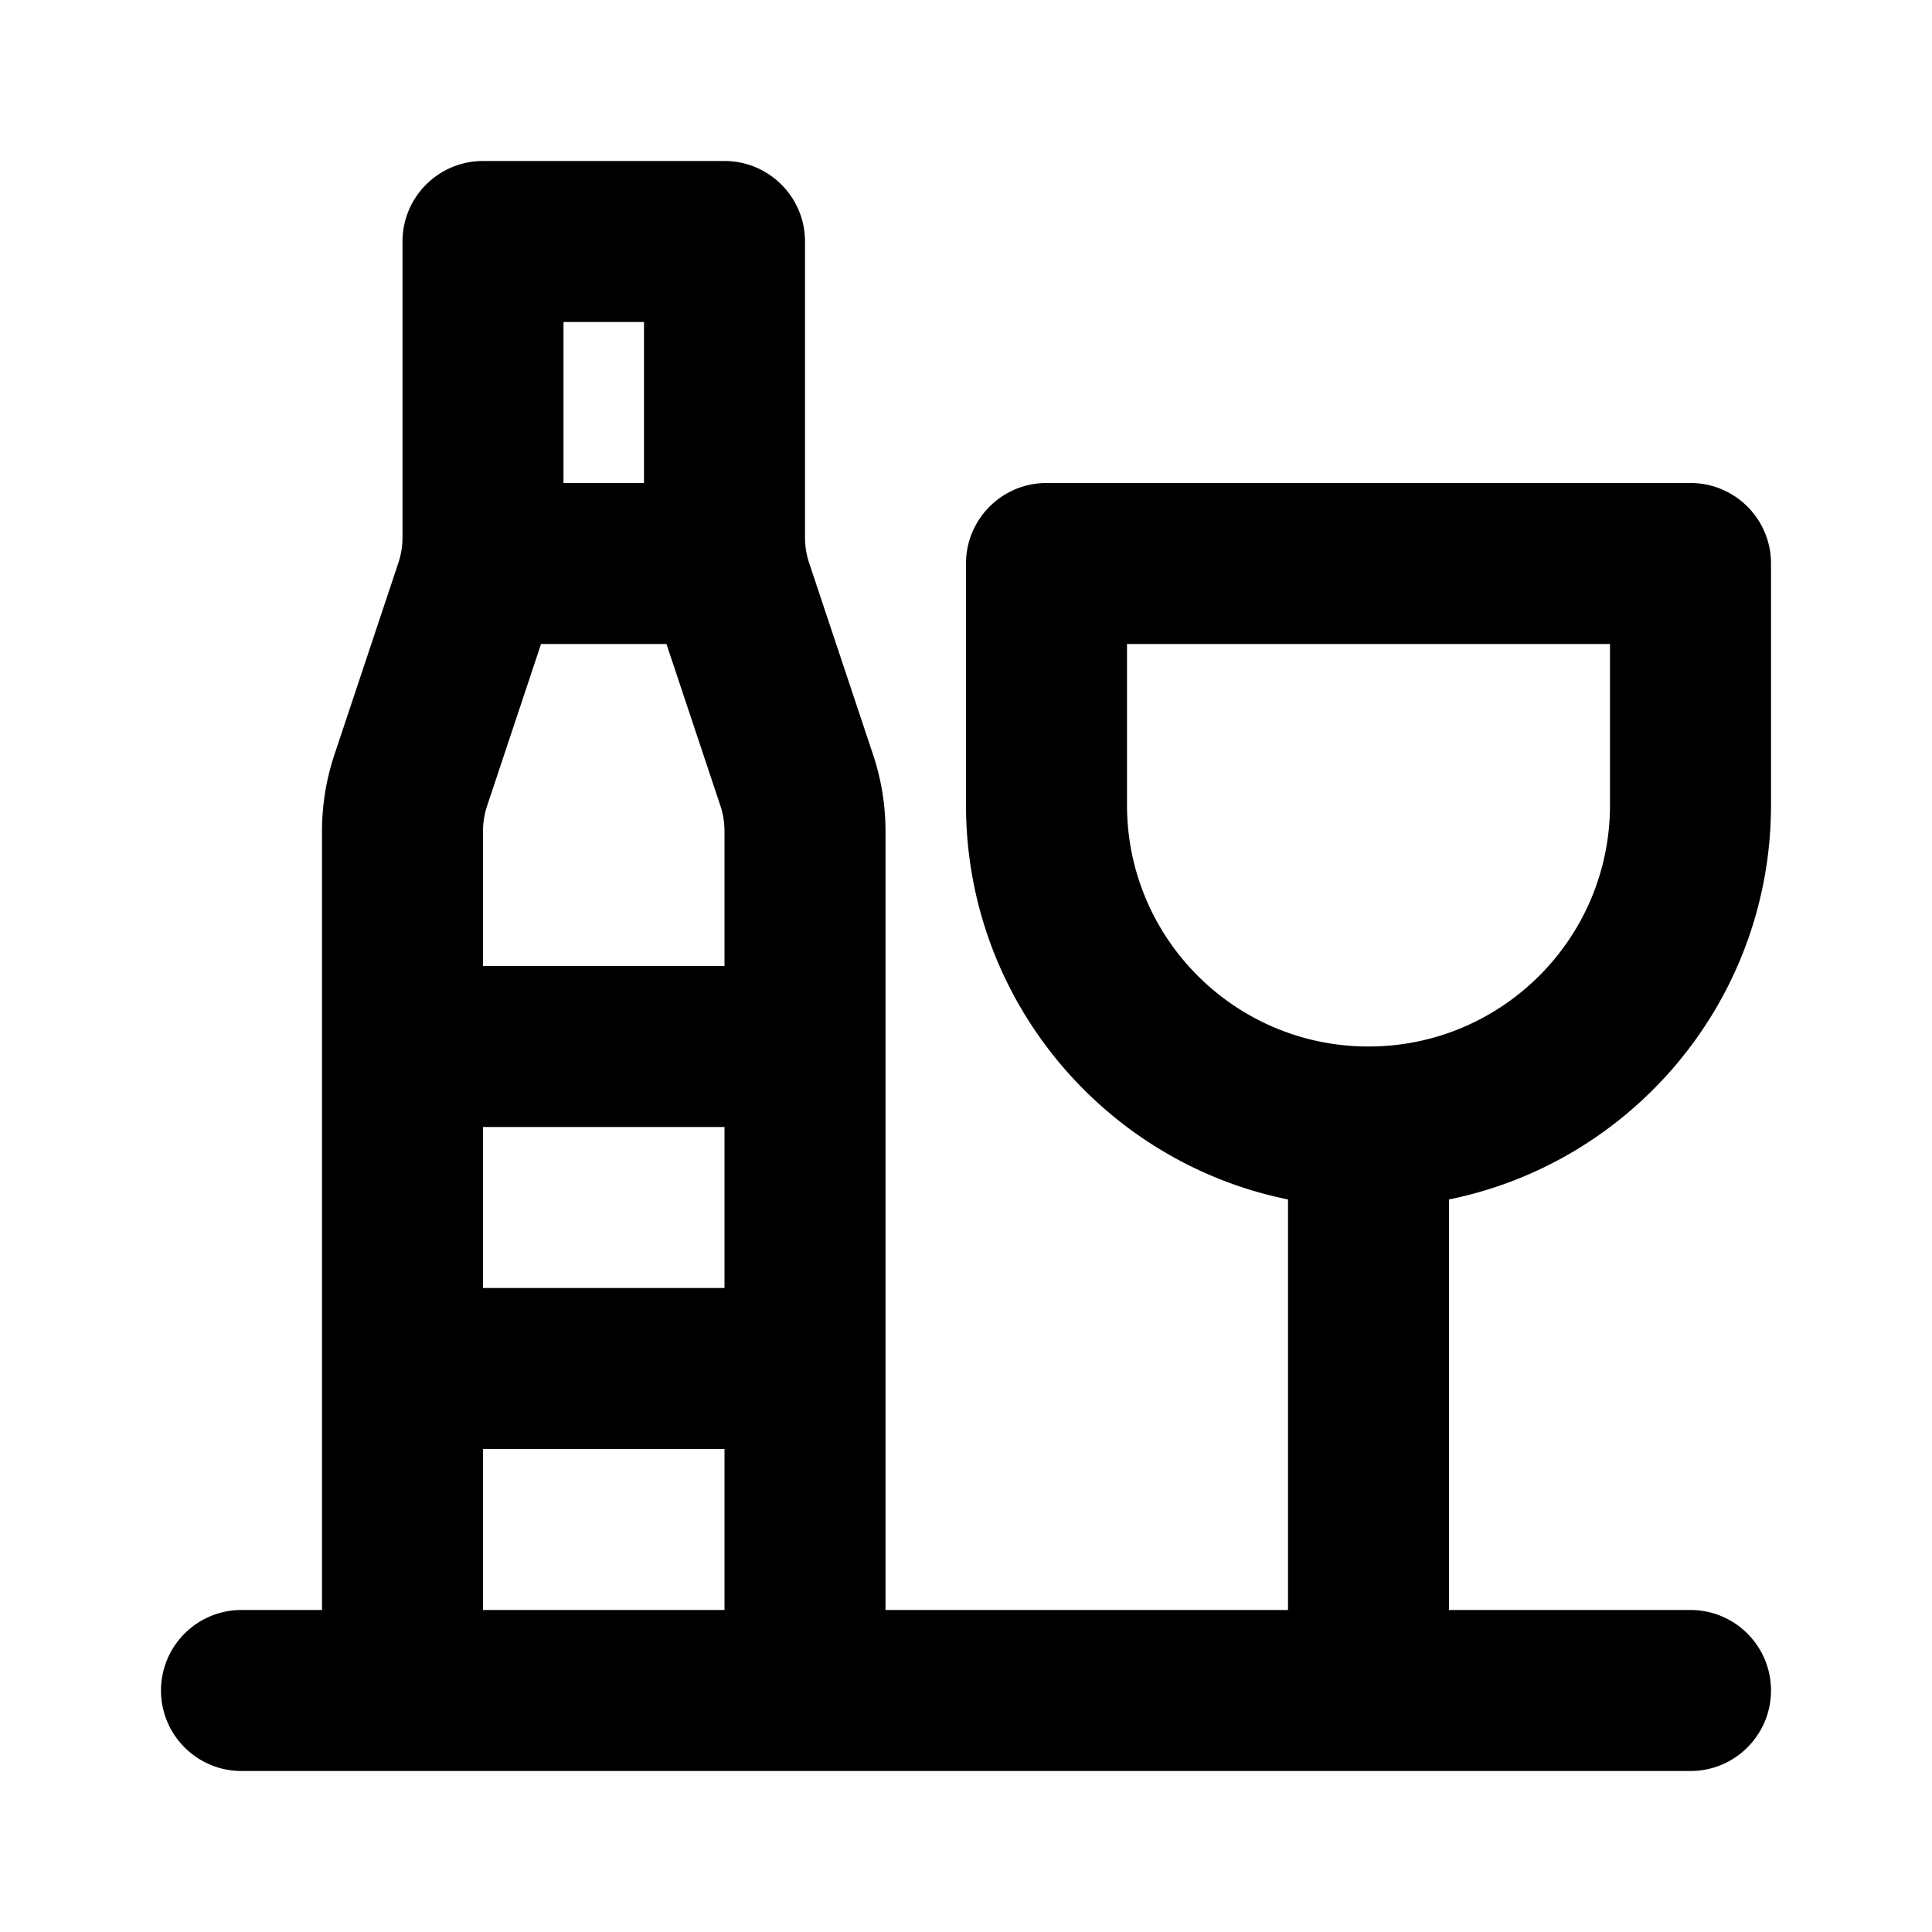
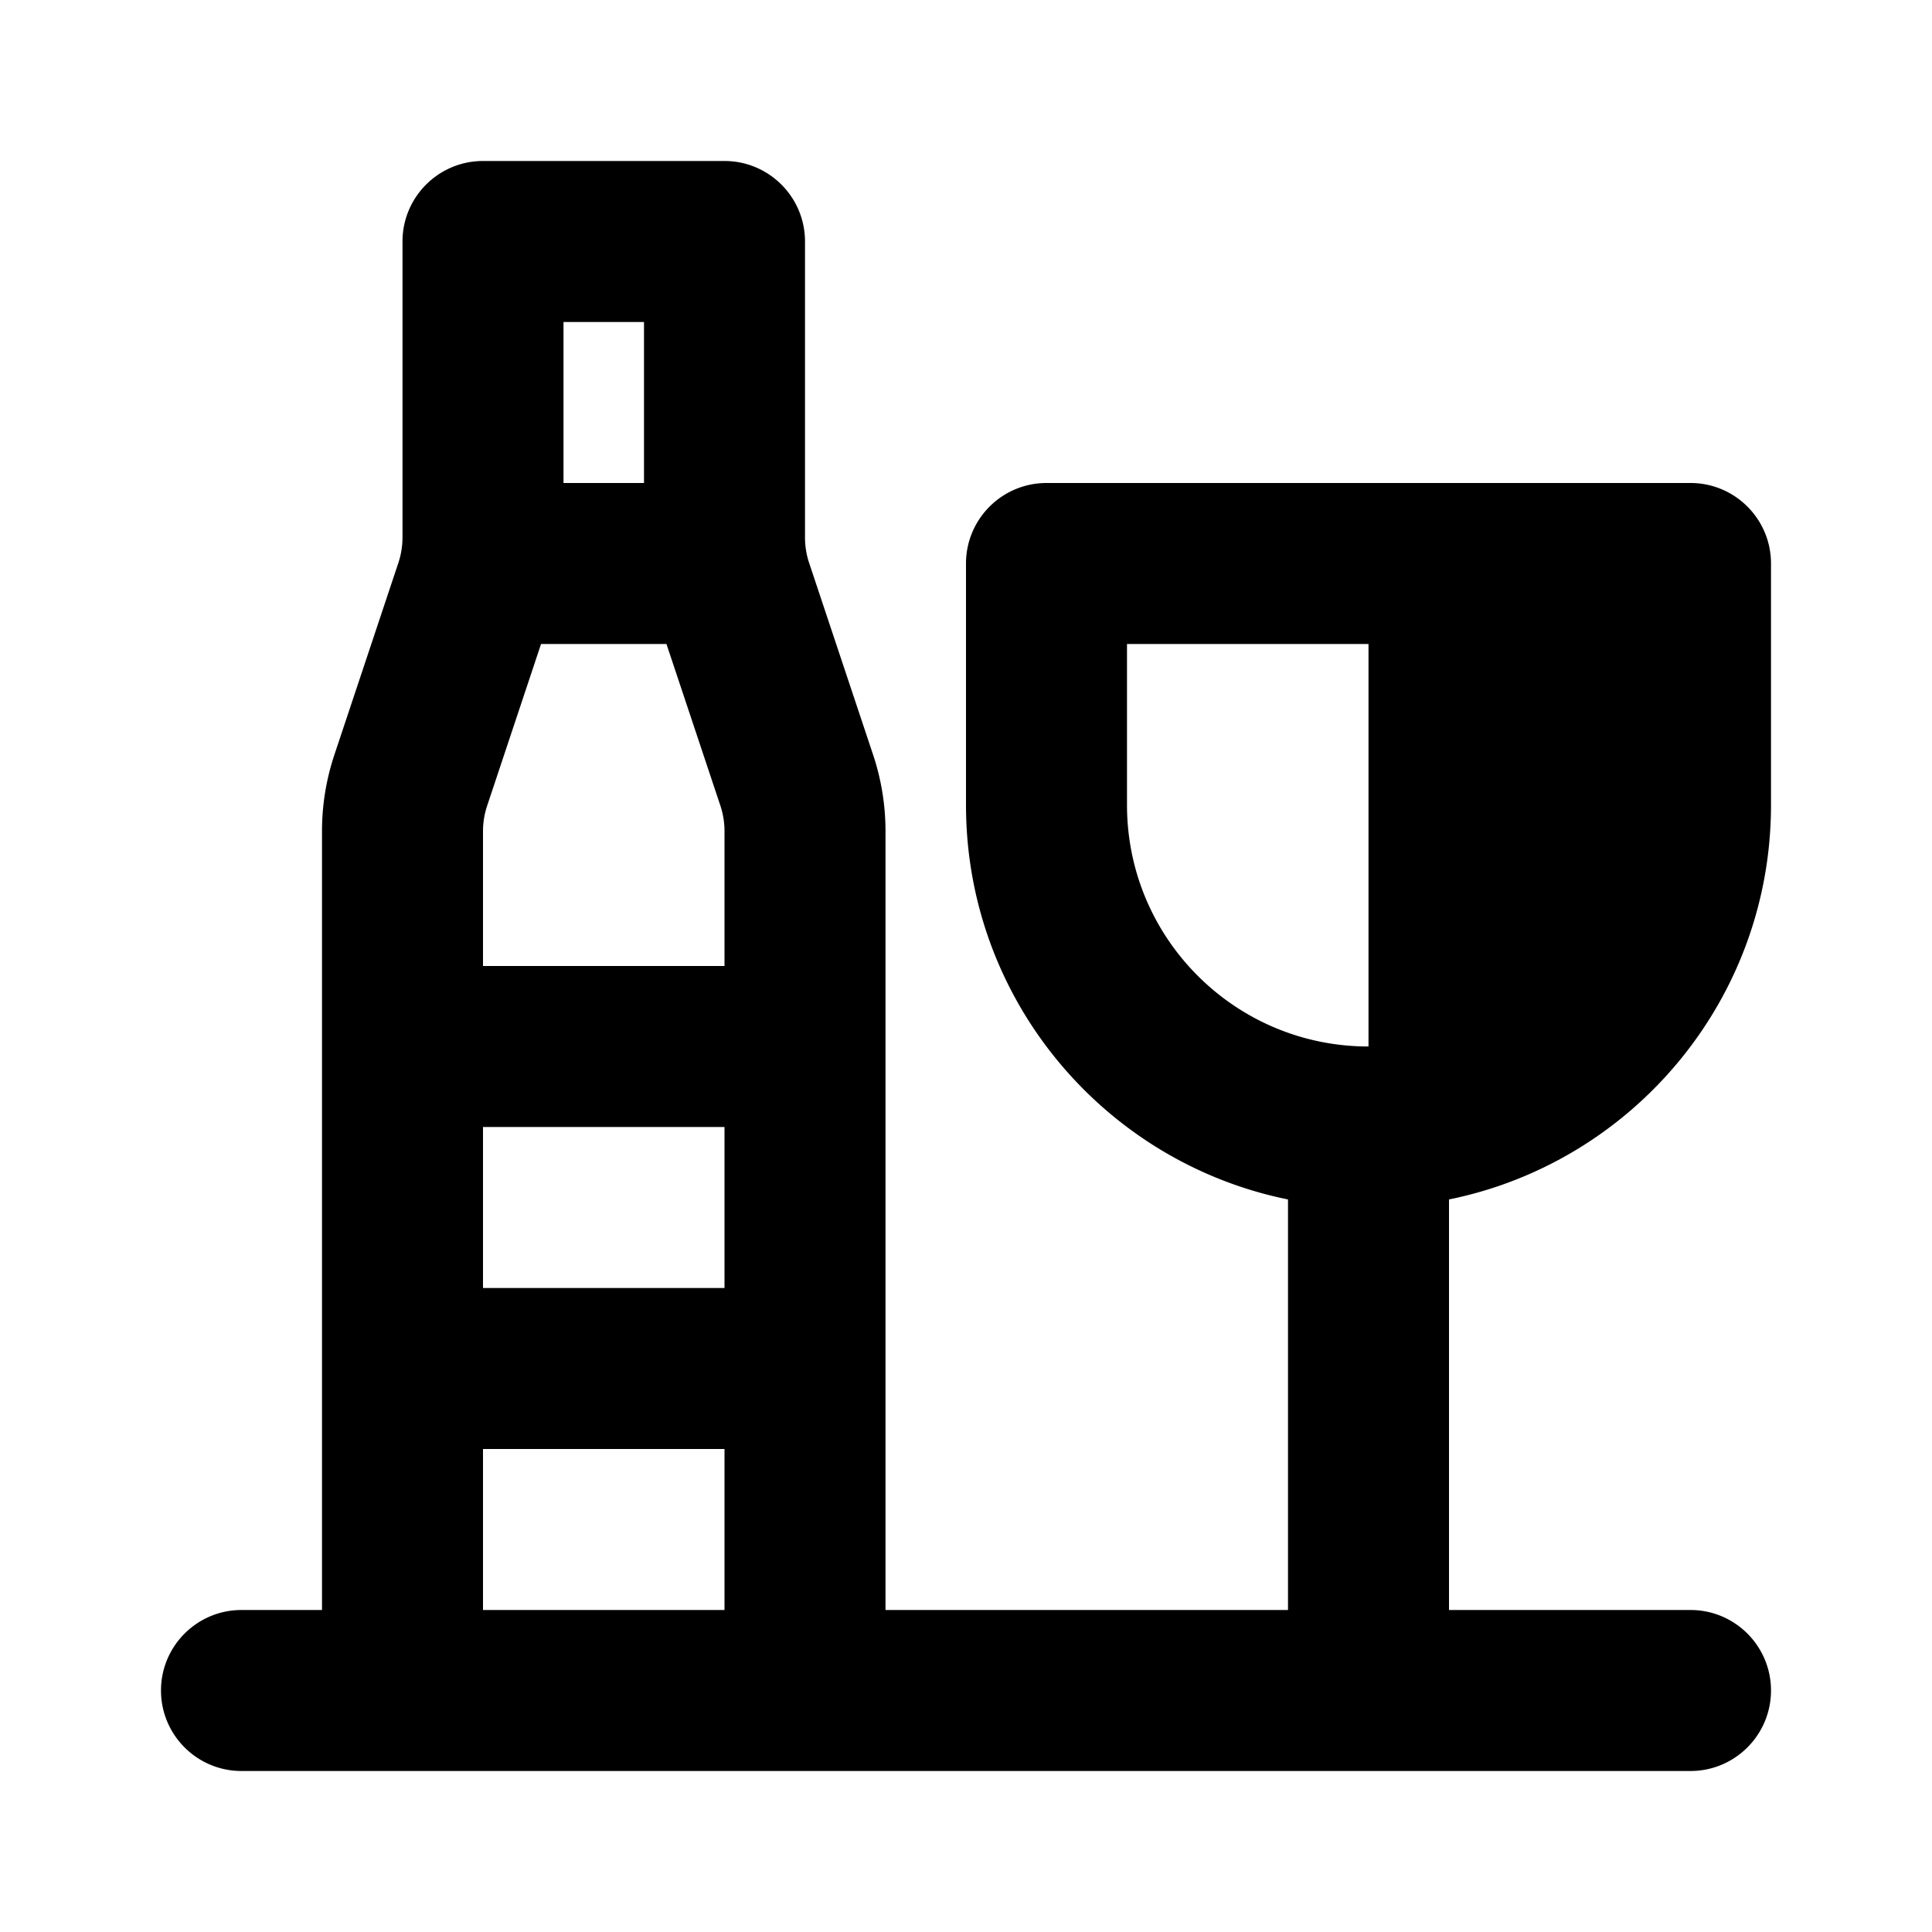
<svg xmlns="http://www.w3.org/2000/svg" width="24px" height="24px" viewBox="0 0 24 24" version="1.1" fill="none">
-   <path fill="currentColor" fill-rule="evenodd" d="M6 2c-.552 0-1 .448-1 1v3.675a1 1 0 0 1-.051.316L4.154 9.376a3 3 0 0 0-.154.949V20H3c-.552 0-1 .448-1 1s.448 1 1 1h18c.552 0 1-.448 1-1s-.448-1-1-1h-3v-5.1c2.282-.463 4-2.481 4-4.9V7c0-.552-.448-1-1-1h-8c-.552 0-1 .448-1 1v3c0 2.419 1.718 4.437 4 4.9V20h-5v-9.675c0-.323-.052-.643-.154-.949l-.795-2.384A1.0 1 0 0 1 10 6.675V3c0-.552-.448-1-1-1H6Zm0 14v-2h3v2H6Zm0-4h3v-1.675c0-.107-.017-.214-.051-.316L8.279 8H6.721l-.669 2.008A1 1 0 0 0 6 10.325V12Zm1-6V4h1v2H7ZM6 18h3v2H6v-2Zm8-10v2c0 1.657 1.343 3 3 3s3-1.343 3-3V8h-6Z" clip-rule="evenodd" />
+   <path fill="currentColor" fill-rule="evenodd" d="M6 2c-.552 0-1 .448-1 1v3.675a1 1 0 0 1-.051.316L4.154 9.376a3 3 0 0 0-.154.949V20H3c-.552 0-1 .448-1 1s.448 1 1 1h18c.552 0 1-.448 1-1s-.448-1-1-1h-3v-5.1c2.282-.463 4-2.481 4-4.9V7c0-.552-.448-1-1-1h-8c-.552 0-1 .448-1 1v3c0 2.419 1.718 4.437 4 4.9V20h-5v-9.675c0-.323-.052-.643-.154-.949l-.795-2.384A1.0 1 0 0 1 10 6.675V3c0-.552-.448-1-1-1H6Zm0 14v-2h3v2H6Zm0-4h3v-1.675c0-.107-.017-.214-.051-.316L8.279 8H6.721l-.669 2.008A1 1 0 0 0 6 10.325V12Zm1-6V4h1v2H7ZM6 18h3v2H6v-2Zm8-10v2c0 1.657 1.343 3 3 3V8h-6Z" clip-rule="evenodd" />
</svg>